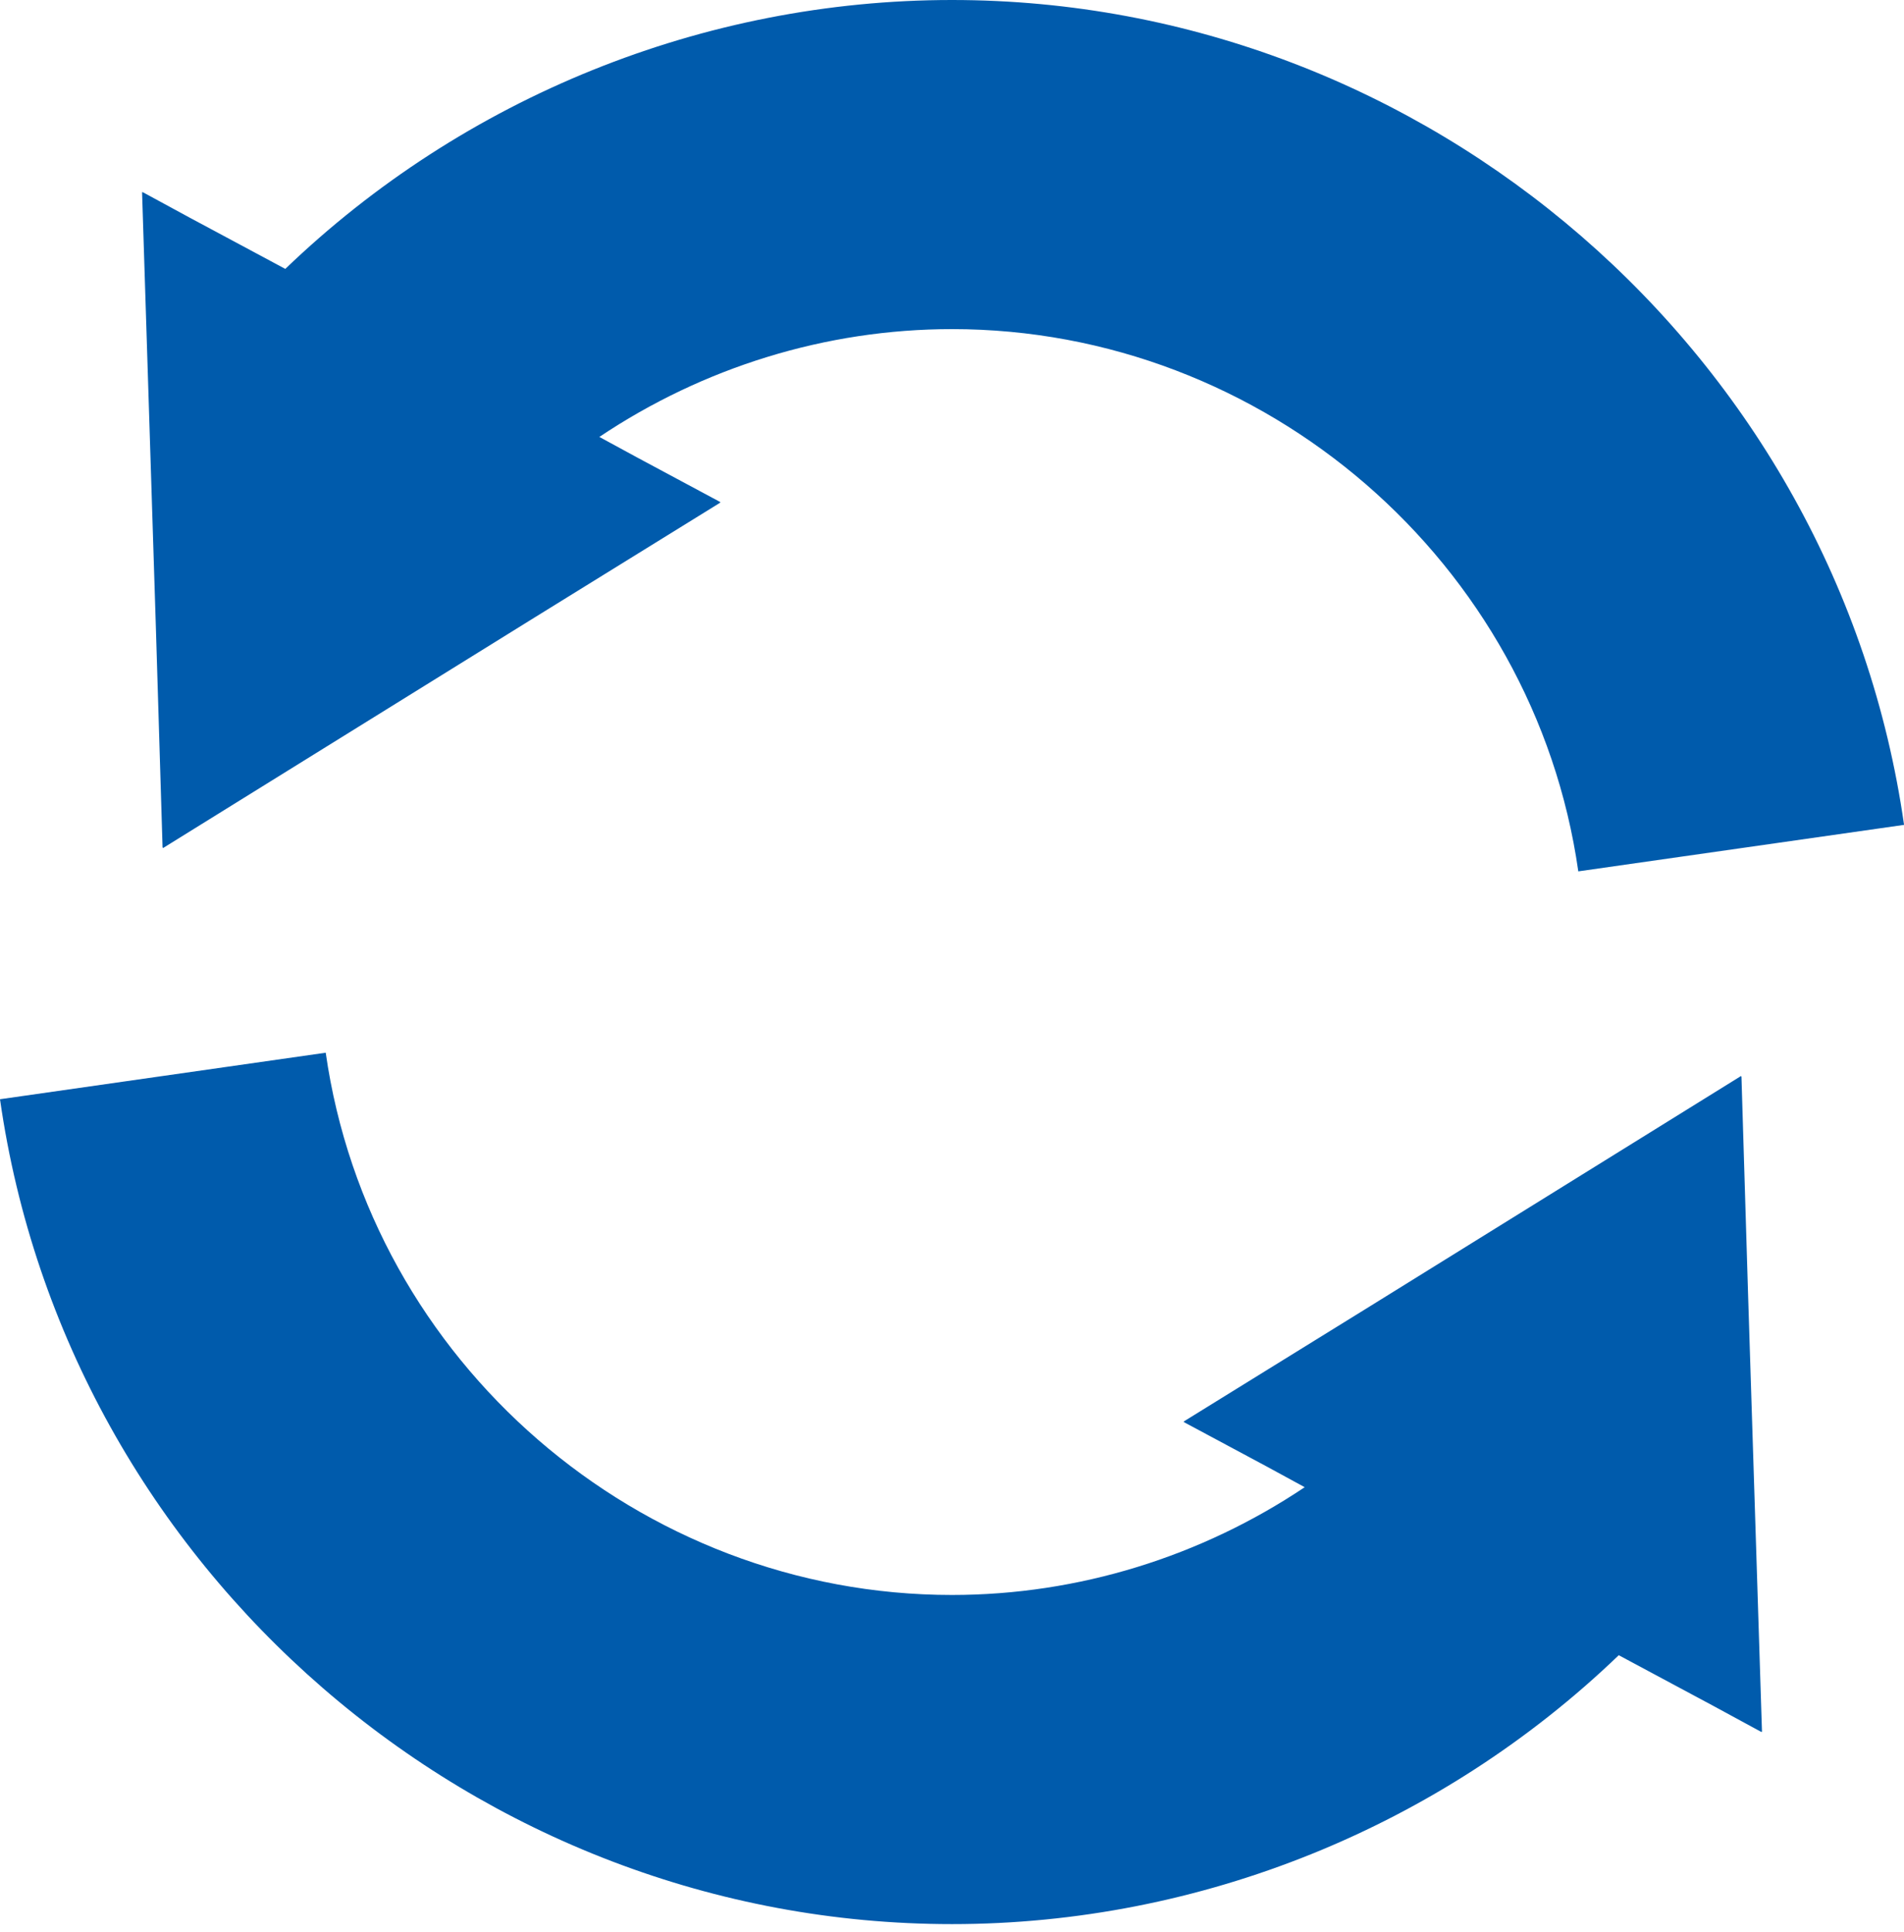
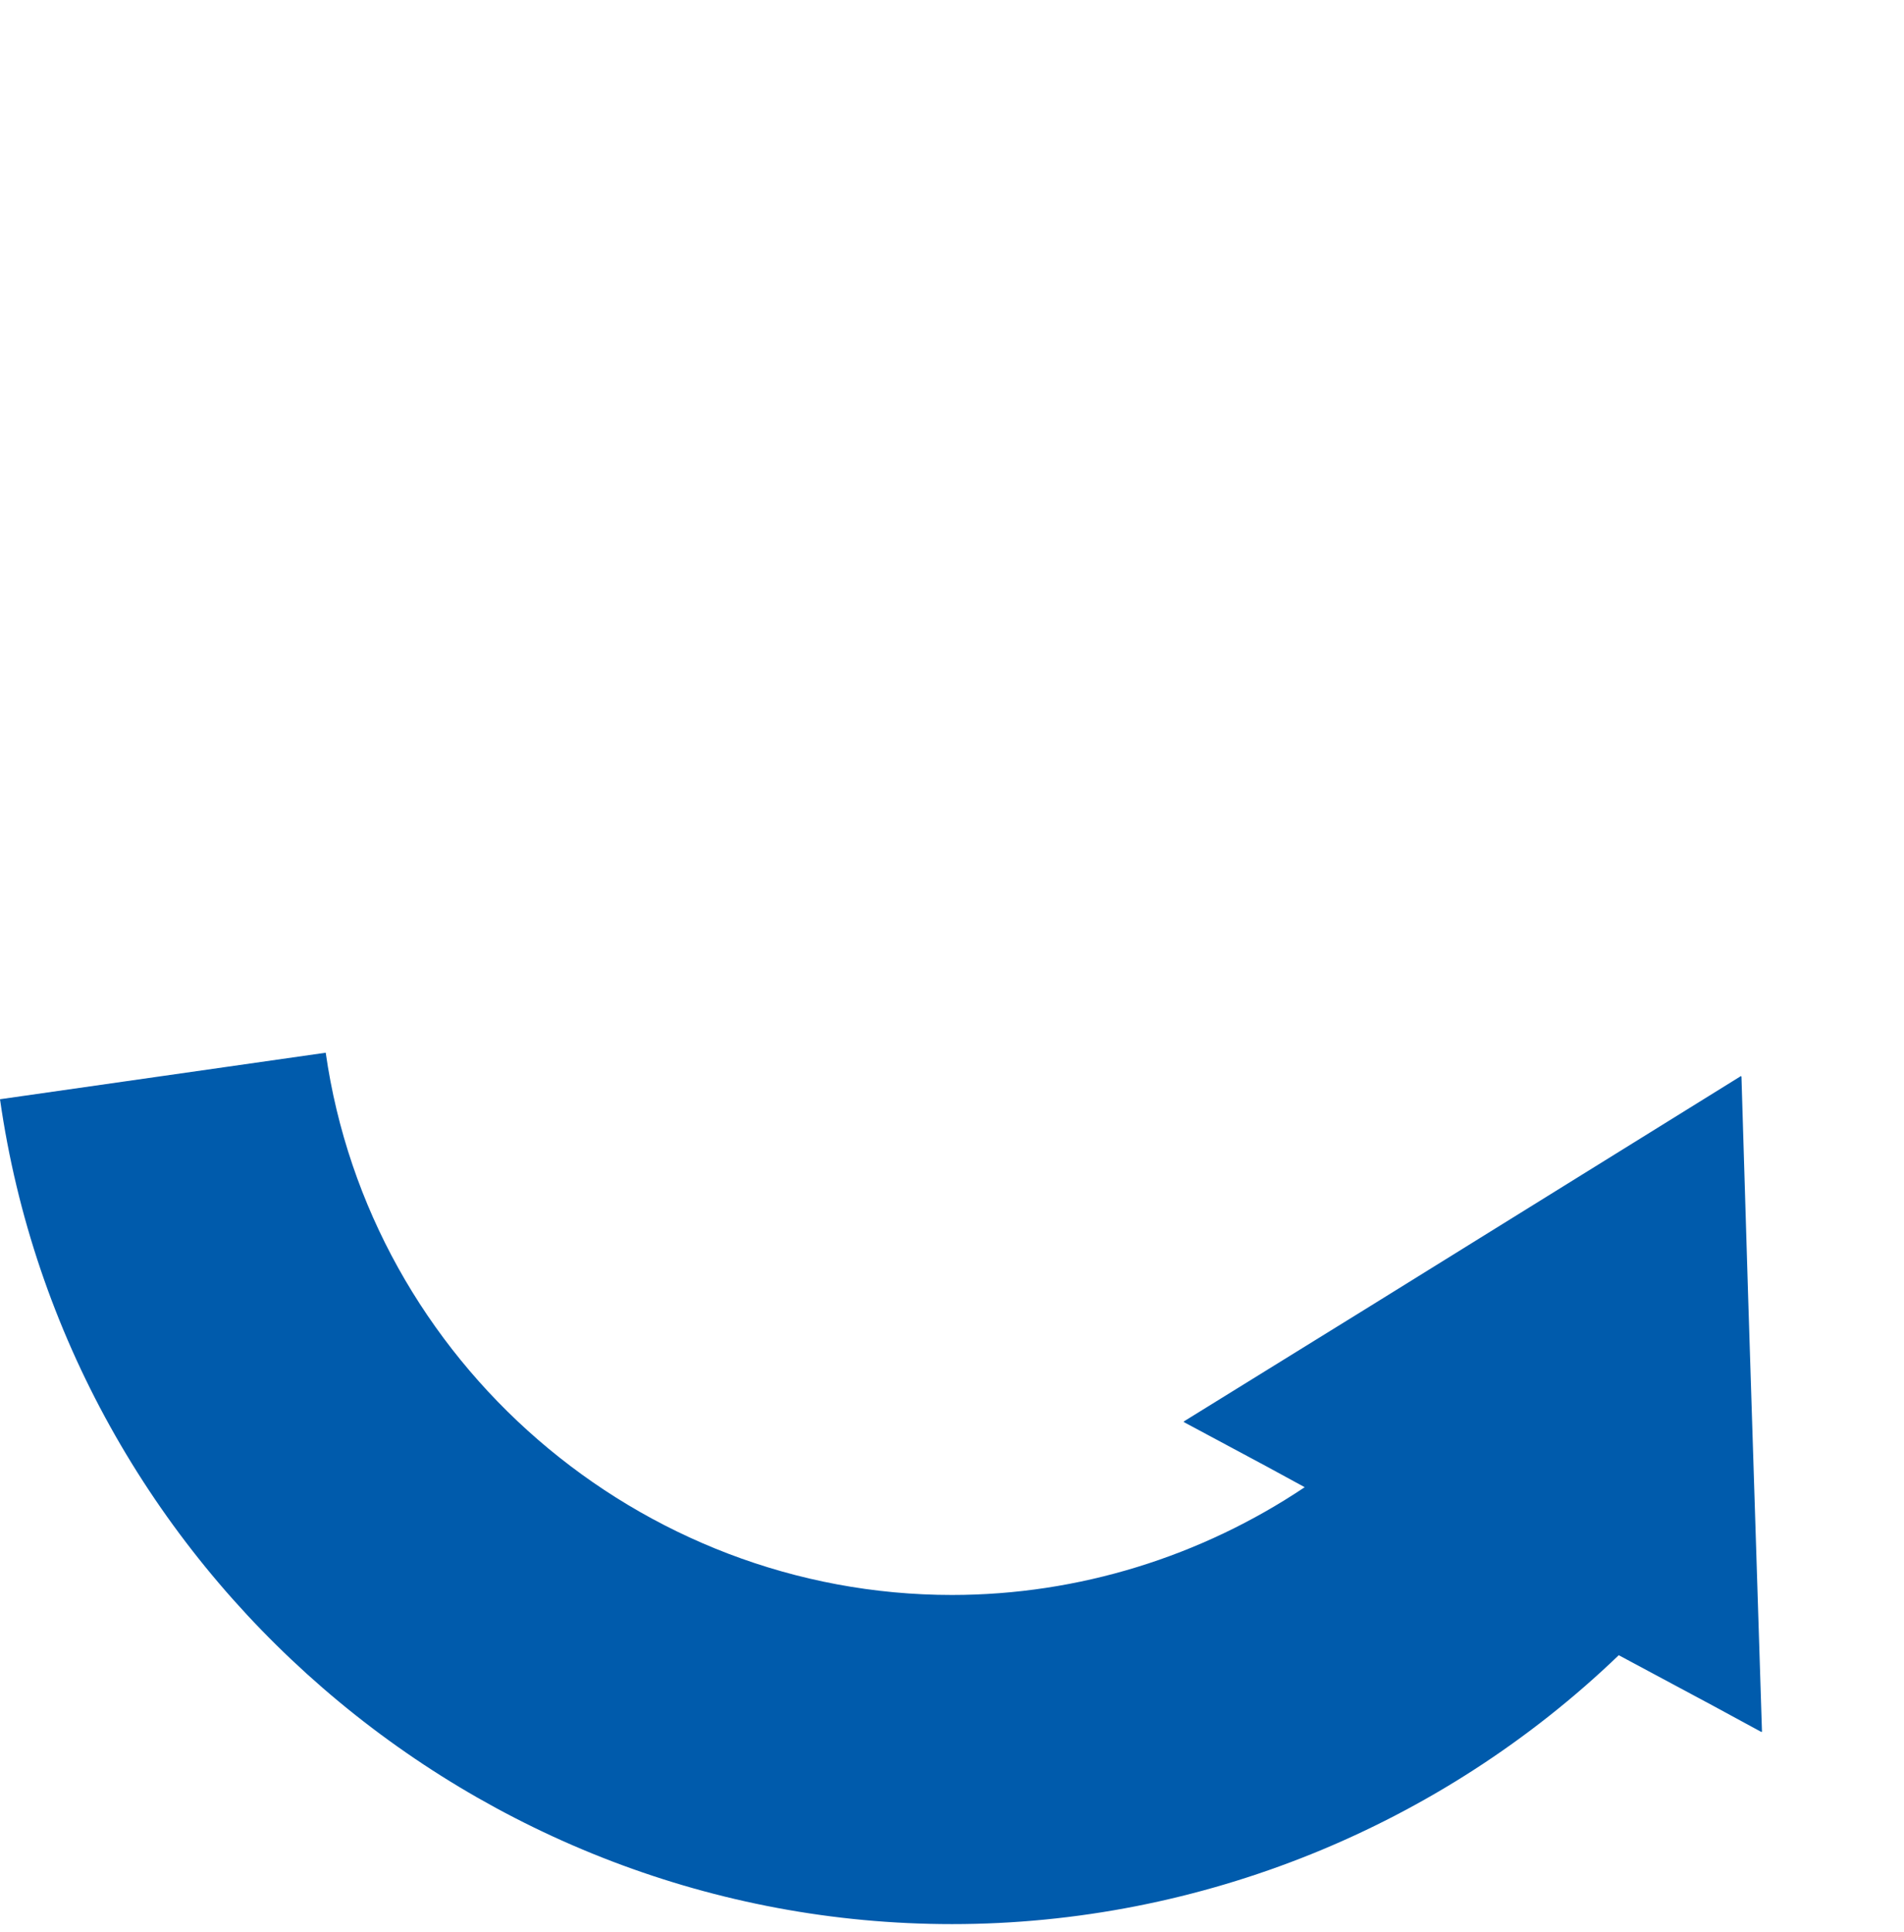
<svg xmlns="http://www.w3.org/2000/svg" width="70" height="71" viewBox="0 0 70 71" fill="none">
  <path d="M64.267 47.561L64.024 39.565L64.013 39.571L64.012 39.545L50.363 48.013L43.524 52.242L43.535 52.248L43.514 52.262L46.558 53.893L47.967 54.66C44.161 57.21 39.645 58.621 35 58.621C23.495 58.621 13.597 50.053 11.975 38.691L0 40.401C2.467 57.684 17.514 70.718 35 70.718C44.139 70.718 52.955 67.137 59.513 60.835L63.003 62.705L64.757 63.657L64.757 63.644L64.779 63.656L64.267 47.561Z" fill="#005BAC" />
-   <path d="M5.977 31.153L5.989 31.147L5.989 31.172L19.646 22.7L26.478 18.475L26.466 18.469L26.488 18.456L23.449 16.827L22.035 16.059C25.84 13.508 30.356 12.096 35.001 12.096C46.506 12.096 56.404 20.665 58.026 32.026L70.002 30.317C67.534 13.034 52.487 0 35.001 0C25.863 0 17.047 3.581 10.489 9.883L6.978 8.002L5.245 7.061V7.073L5.223 7.061L5.732 23.105L5.977 31.153Z" fill="#005BAC" />
</svg>